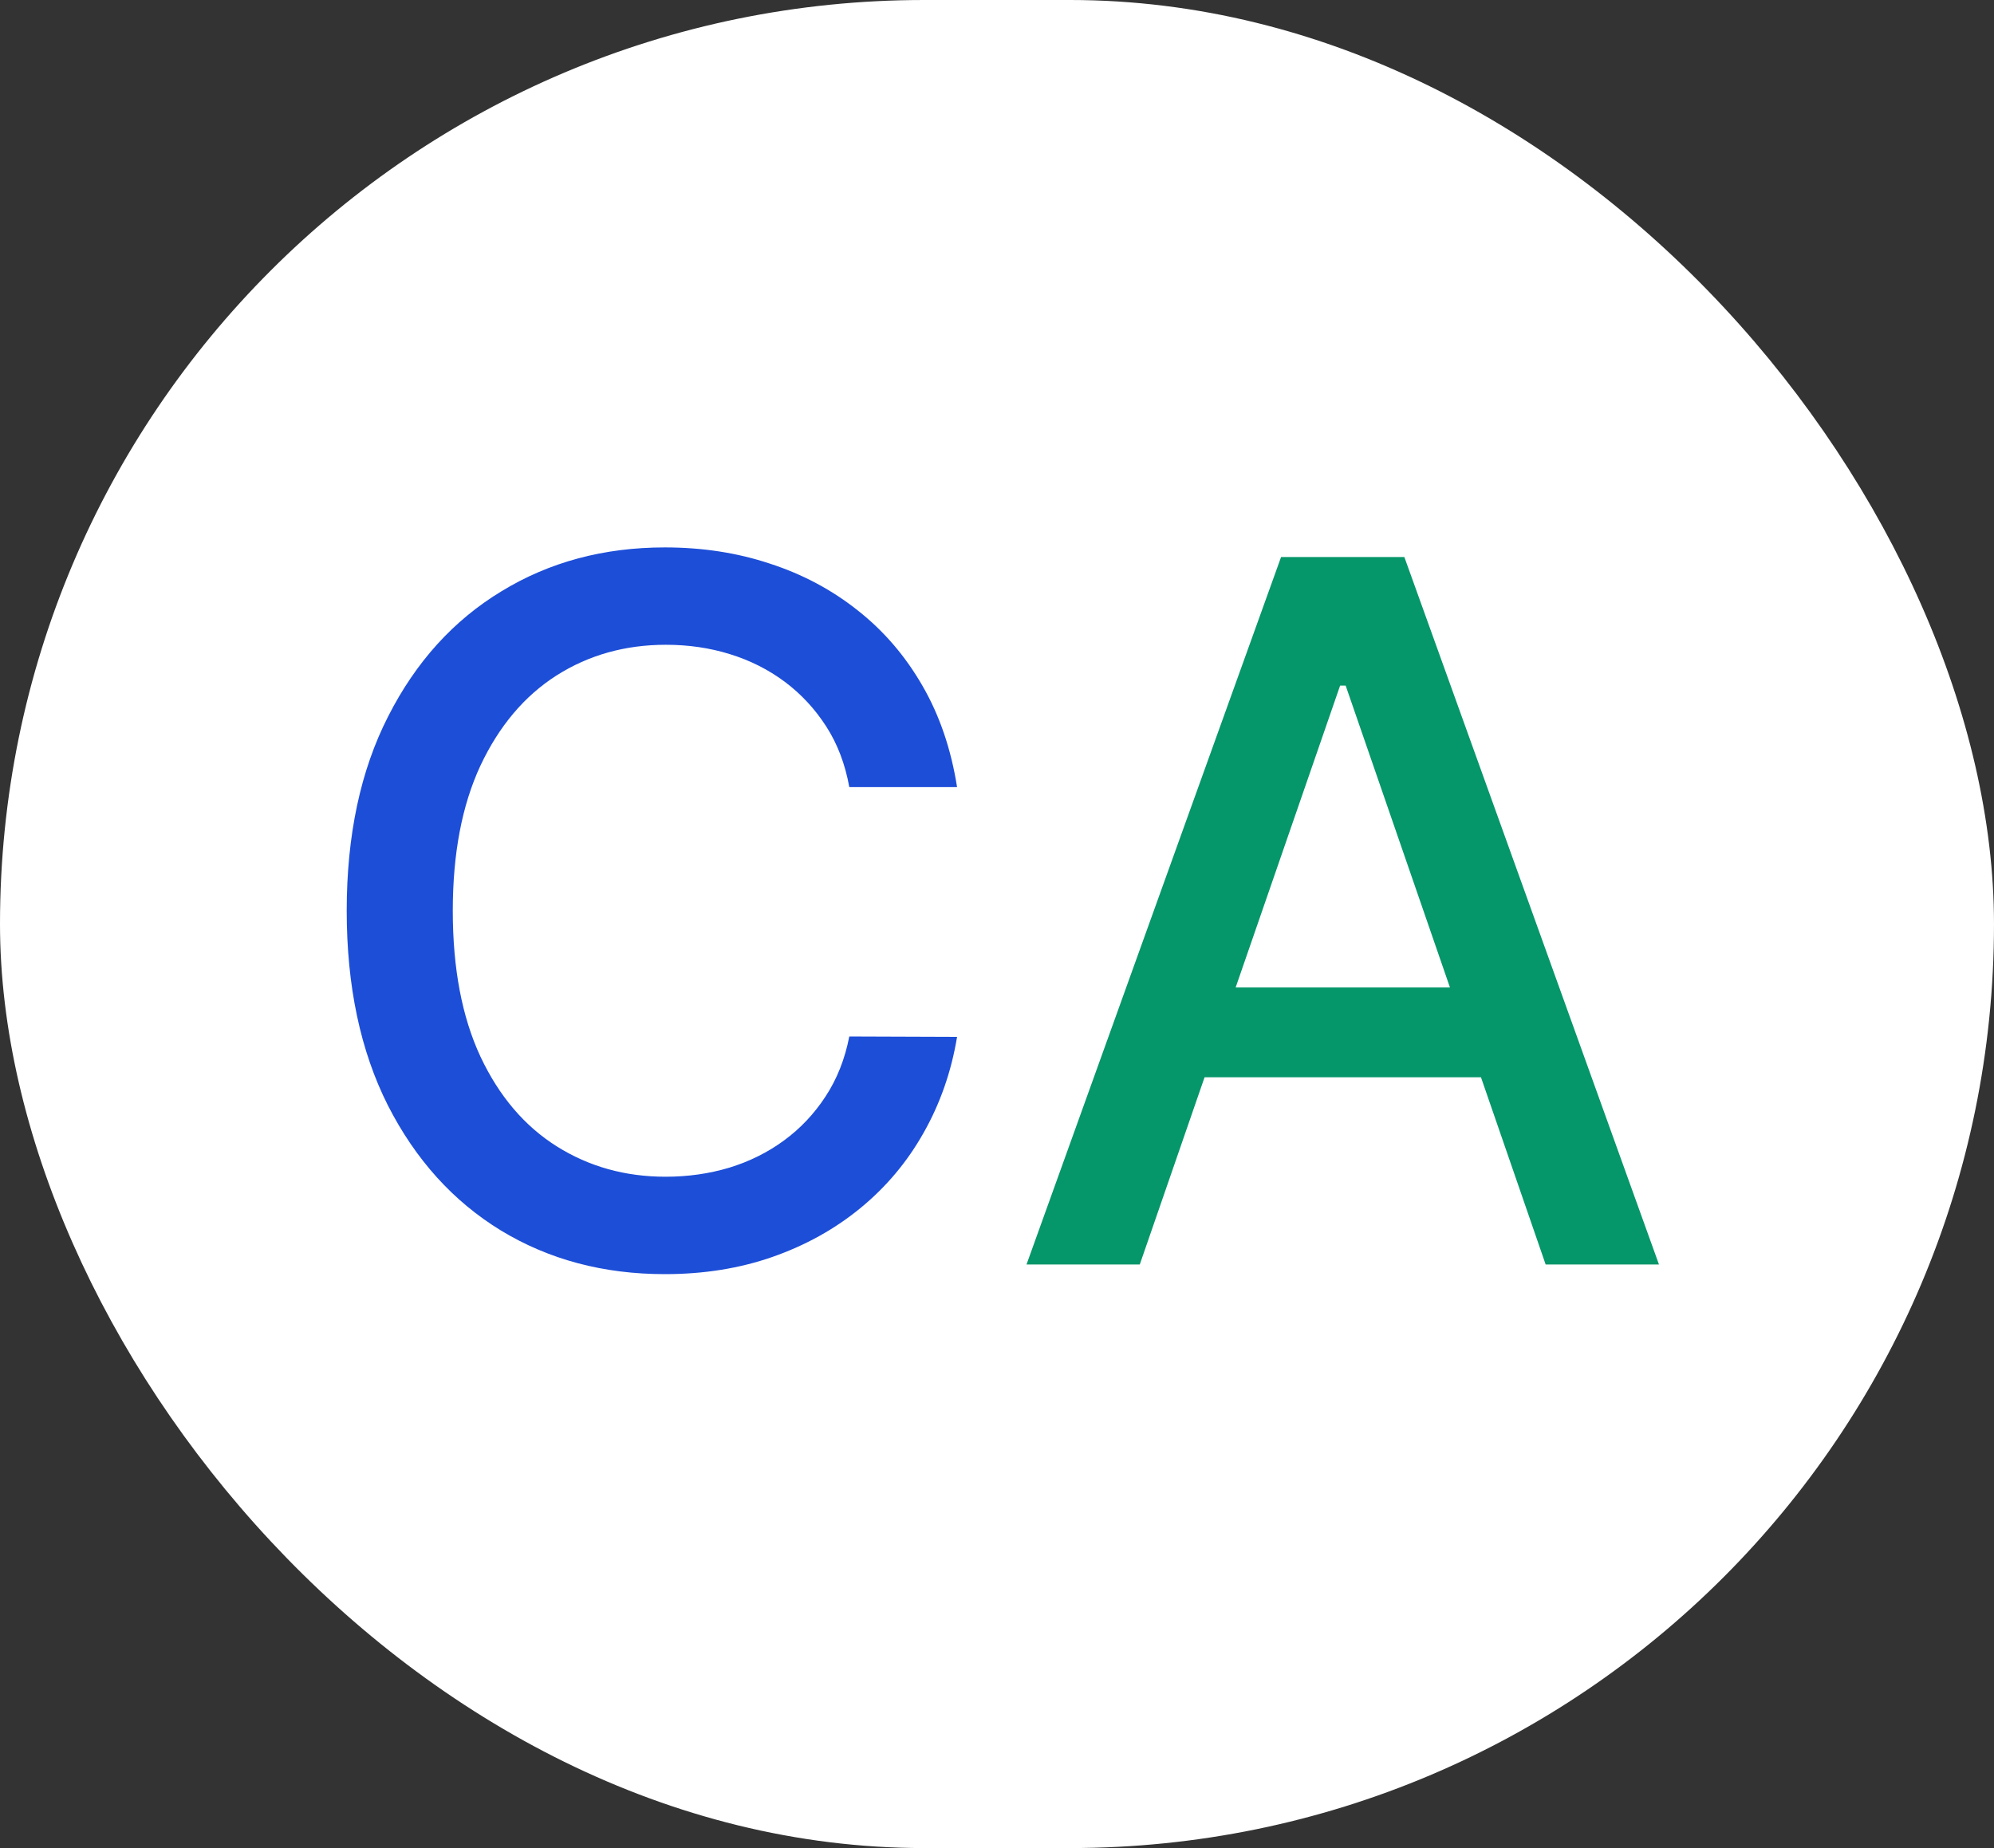
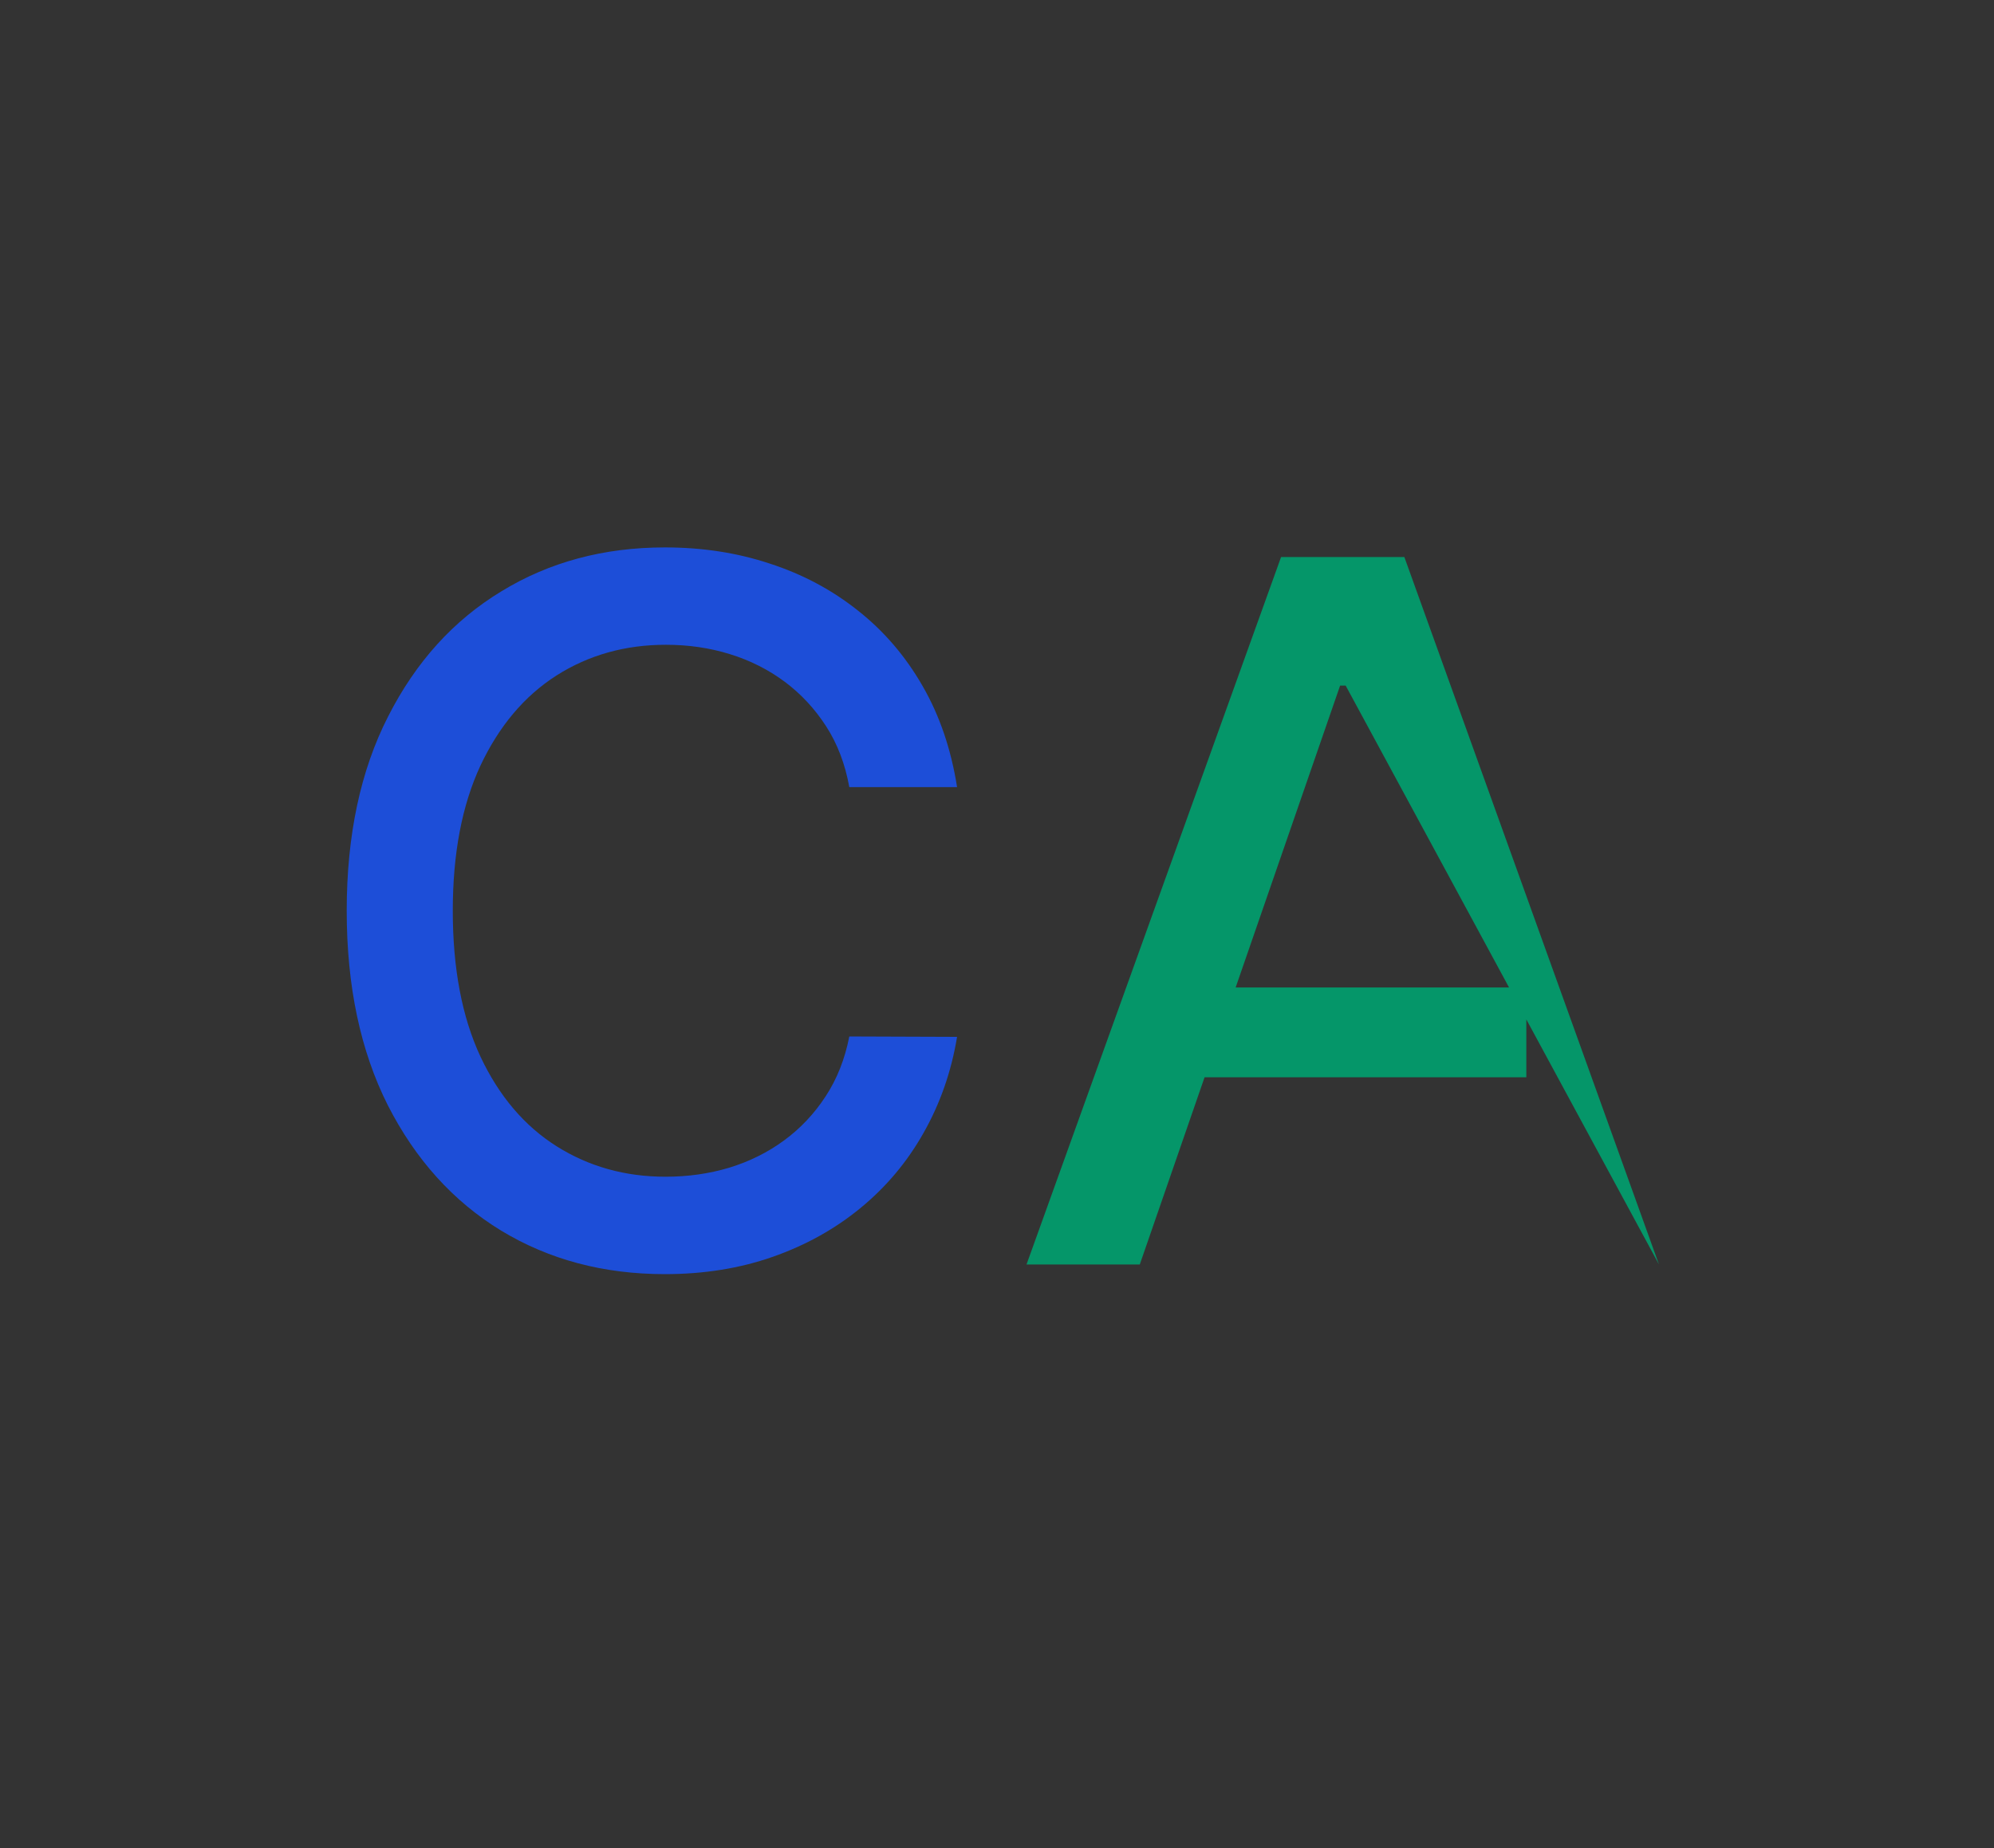
<svg xmlns="http://www.w3.org/2000/svg" width="41" height="38" viewBox="0 0 41 38" fill="none">
  <rect x="0" y="0" width="41" height="38" fill="#333333" stroke="none" />
-   <rect width="41" height="38" rx="19" fill="white" />
  <path d="M19.679 16.185H17.463C17.378 15.711 17.219 15.294 16.987 14.935C16.755 14.575 16.471 14.269 16.135 14.018C15.799 13.768 15.422 13.578 15.006 13.45C14.594 13.322 14.156 13.258 13.692 13.258C12.854 13.258 12.103 13.469 11.44 13.891C10.782 14.312 10.261 14.93 9.878 15.744C9.499 16.559 9.31 17.553 9.31 18.727C9.31 19.911 9.499 20.91 9.878 21.724C10.261 22.539 10.785 23.154 11.447 23.571C12.11 23.988 12.856 24.196 13.685 24.196C14.144 24.196 14.579 24.134 14.992 24.011C15.408 23.884 15.785 23.697 16.121 23.45C16.457 23.204 16.741 22.903 16.973 22.548C17.21 22.188 17.373 21.776 17.463 21.312L19.679 21.32C19.561 22.035 19.331 22.693 18.99 23.294C18.654 23.891 18.221 24.407 17.69 24.842C17.165 25.273 16.563 25.607 15.886 25.844C15.209 26.081 14.471 26.199 13.671 26.199C12.411 26.199 11.289 25.901 10.304 25.304C9.319 24.703 8.543 23.843 7.974 22.726C7.411 21.608 7.129 20.276 7.129 18.727C7.129 17.174 7.413 15.841 7.982 14.729C8.55 13.611 9.326 12.754 10.311 12.158C11.296 11.556 12.416 11.256 13.671 11.256C14.442 11.256 15.162 11.367 15.829 11.589C16.502 11.807 17.106 12.129 17.641 12.555C18.176 12.977 18.618 13.493 18.969 14.104C19.319 14.71 19.556 15.403 19.679 16.185Z" fill="#1D4ED8" />
-   <path d="M23.436 26H21.107L26.341 11.454H28.876L34.111 26H31.781L27.669 14.097H27.555L23.436 26ZM23.827 20.304H31.384V22.151H23.827V20.304Z" fill="#059669" />
+   <path d="M23.436 26H21.107L26.341 11.454H28.876L34.111 26L27.669 14.097H27.555L23.436 26ZM23.827 20.304H31.384V22.151H23.827V20.304Z" fill="#059669" />
</svg>